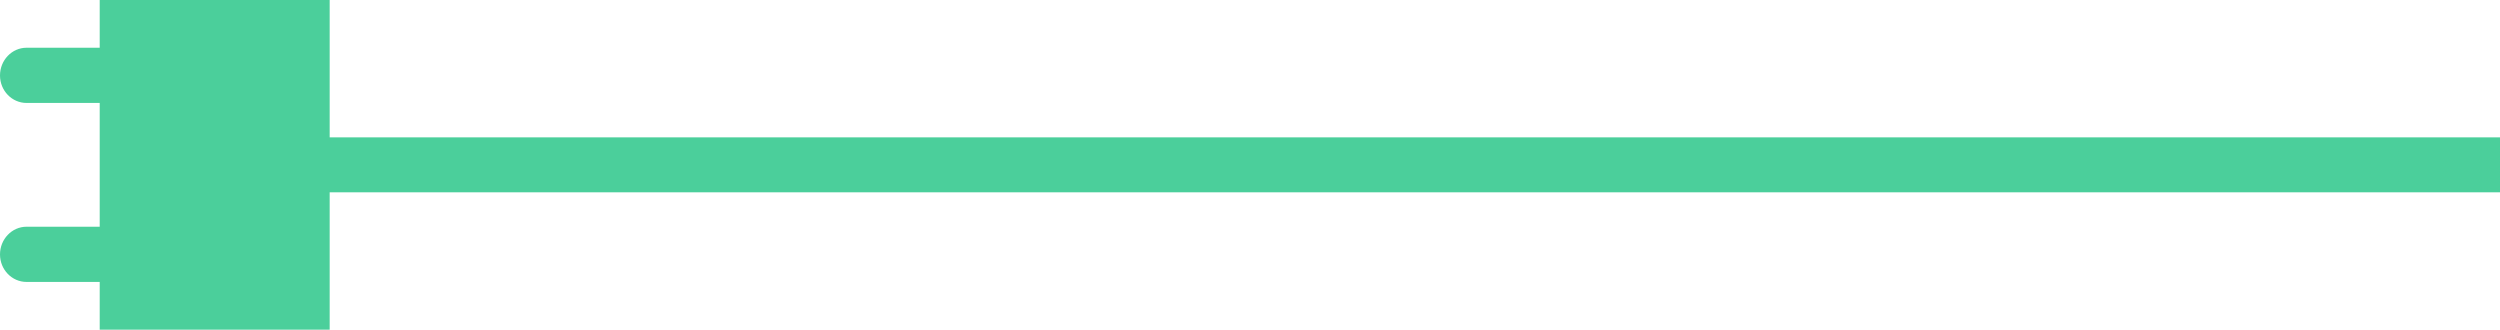
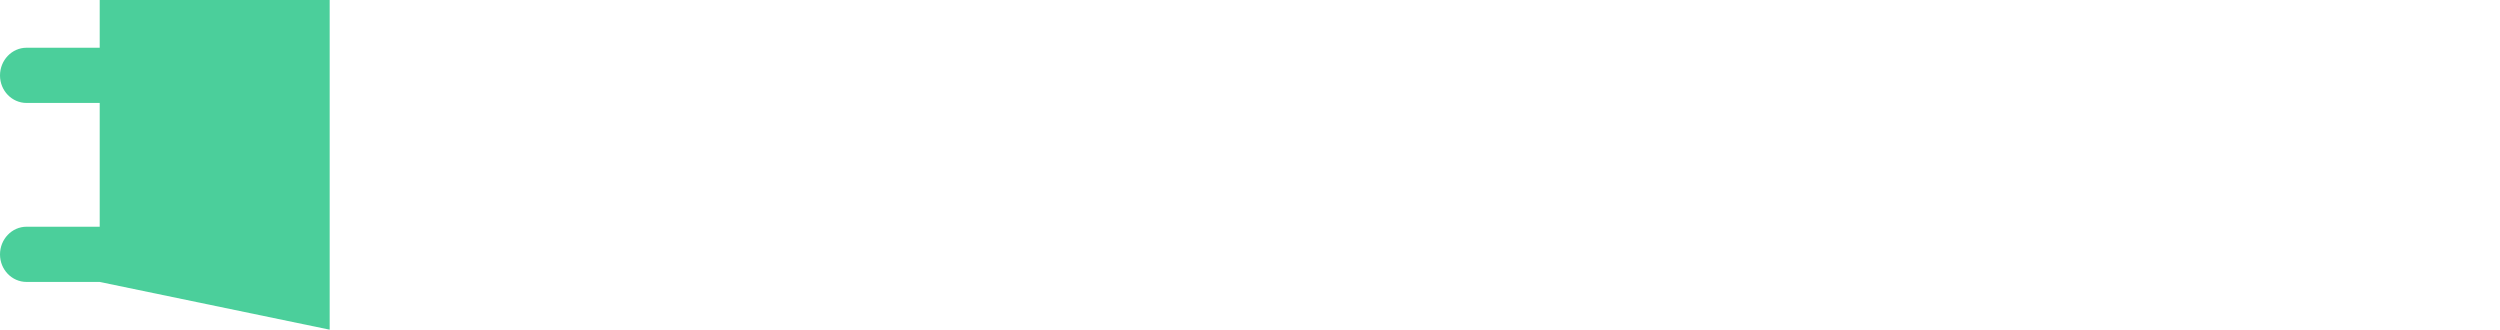
<svg xmlns="http://www.w3.org/2000/svg" width="182" height="24" viewBox="0 0 182 24" fill="none">
-   <path d="M281 12H15" stroke="#4BCF9B" stroke-width="4" />
-   <path d="M7.258 -1.61972e-06L24 5.7577e-07L24 24L7.258 24L7.258 20.525L1.935 20.525C0.862 20.525 5.73572e-07 19.626 7.18357e-07 18.522C8.63142e-07 17.418 0.862 16.505 1.935 16.505L7.258 16.505L7.258 7.495L1.935 7.495C0.862 7.495 2.28222e-06 6.596 2.42701e-06 5.492C2.57179e-06 4.388 0.862 3.475 1.935 3.475L7.258 3.475L7.258 -1.61972e-06Z" fill="#4BCF9B" />
+   <path d="M7.258 -1.61972e-06L24 5.7577e-07L24 24L7.258 20.525L1.935 20.525C0.862 20.525 5.73572e-07 19.626 7.18357e-07 18.522C8.63142e-07 17.418 0.862 16.505 1.935 16.505L7.258 16.505L7.258 7.495L1.935 7.495C0.862 7.495 2.28222e-06 6.596 2.42701e-06 5.492C2.57179e-06 4.388 0.862 3.475 1.935 3.475L7.258 3.475L7.258 -1.61972e-06Z" fill="#4BCF9B" />
</svg>